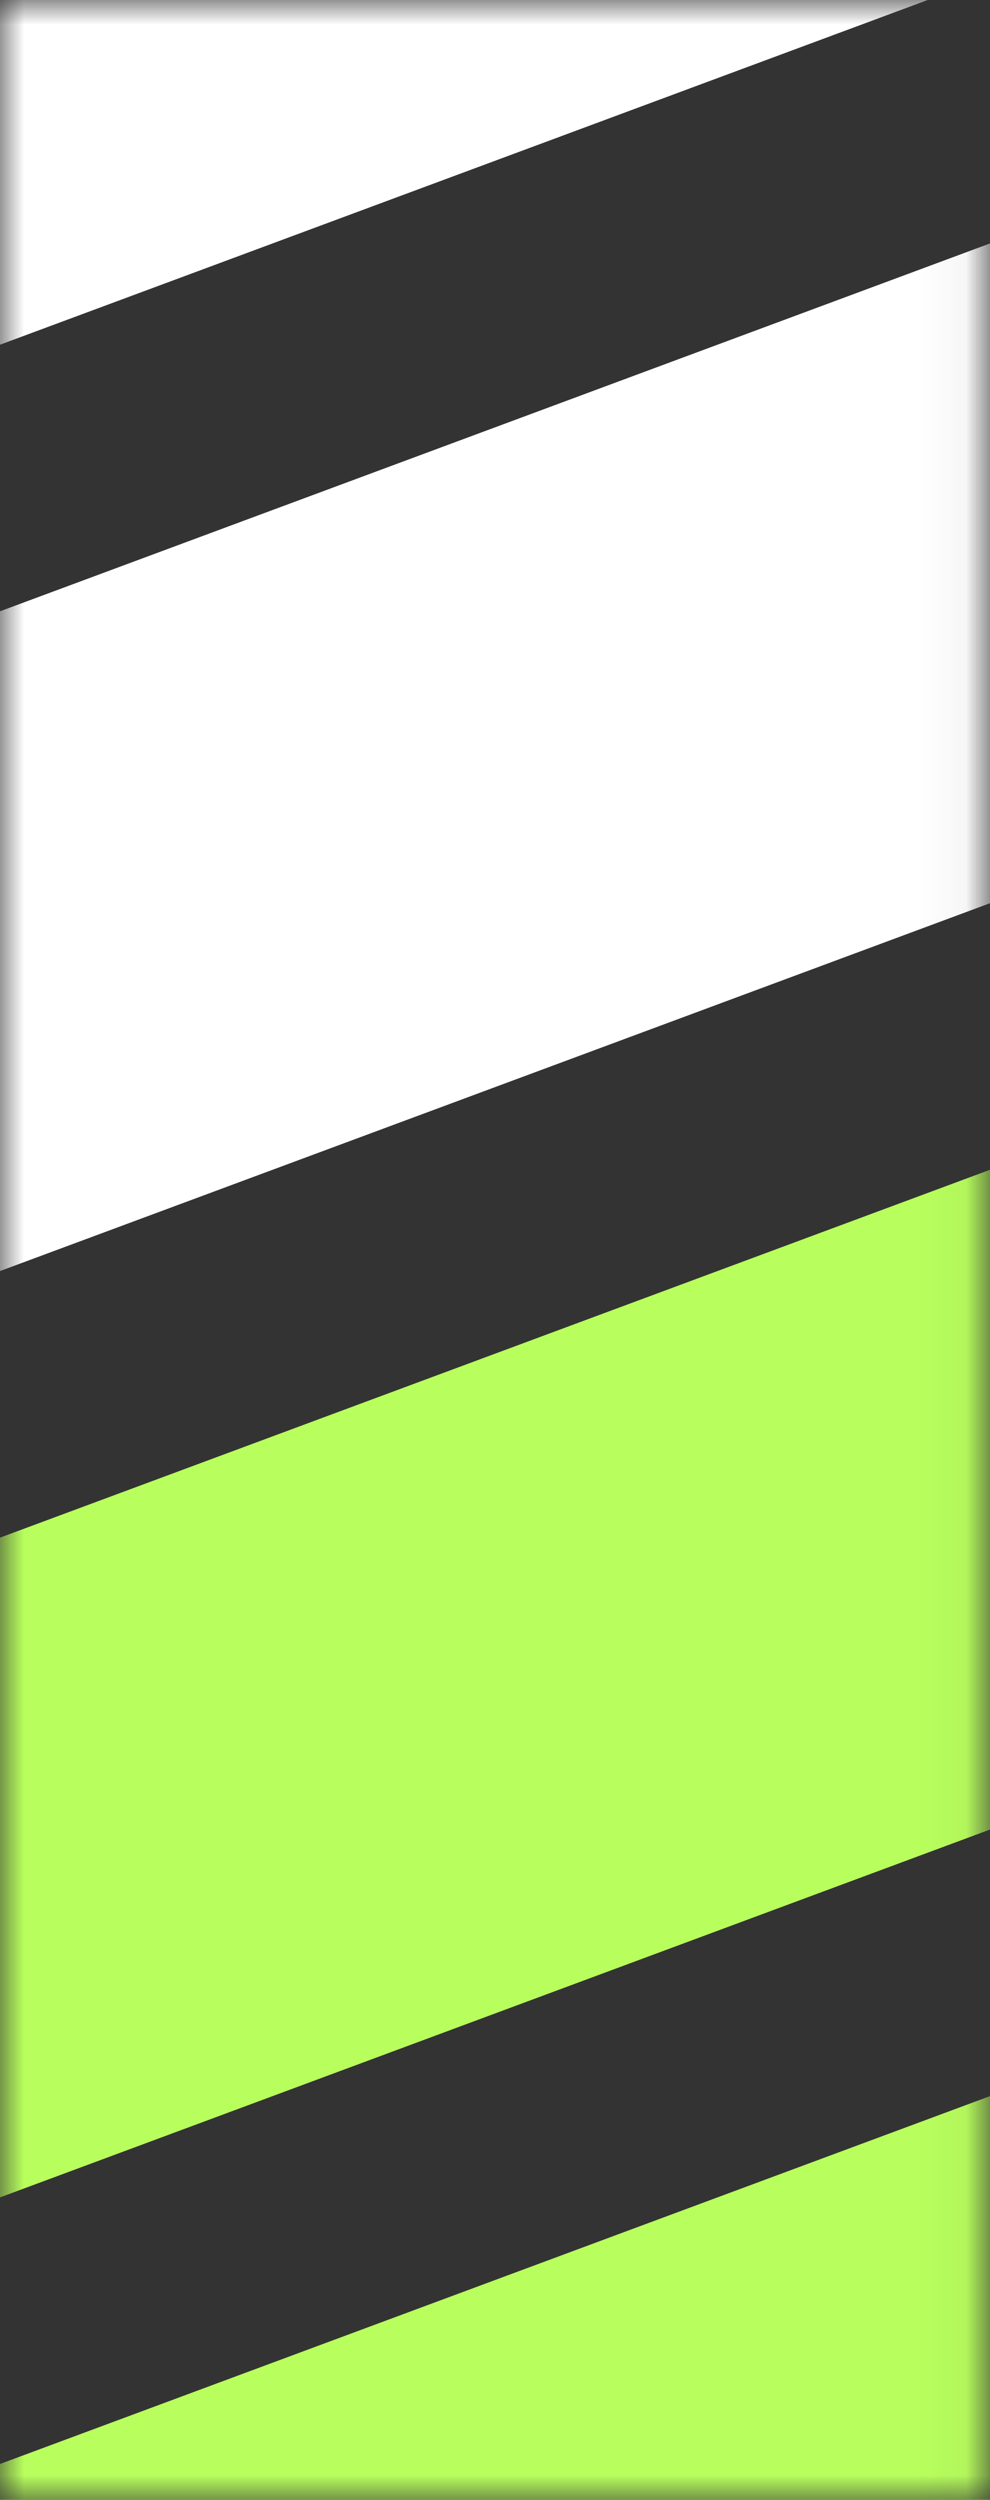
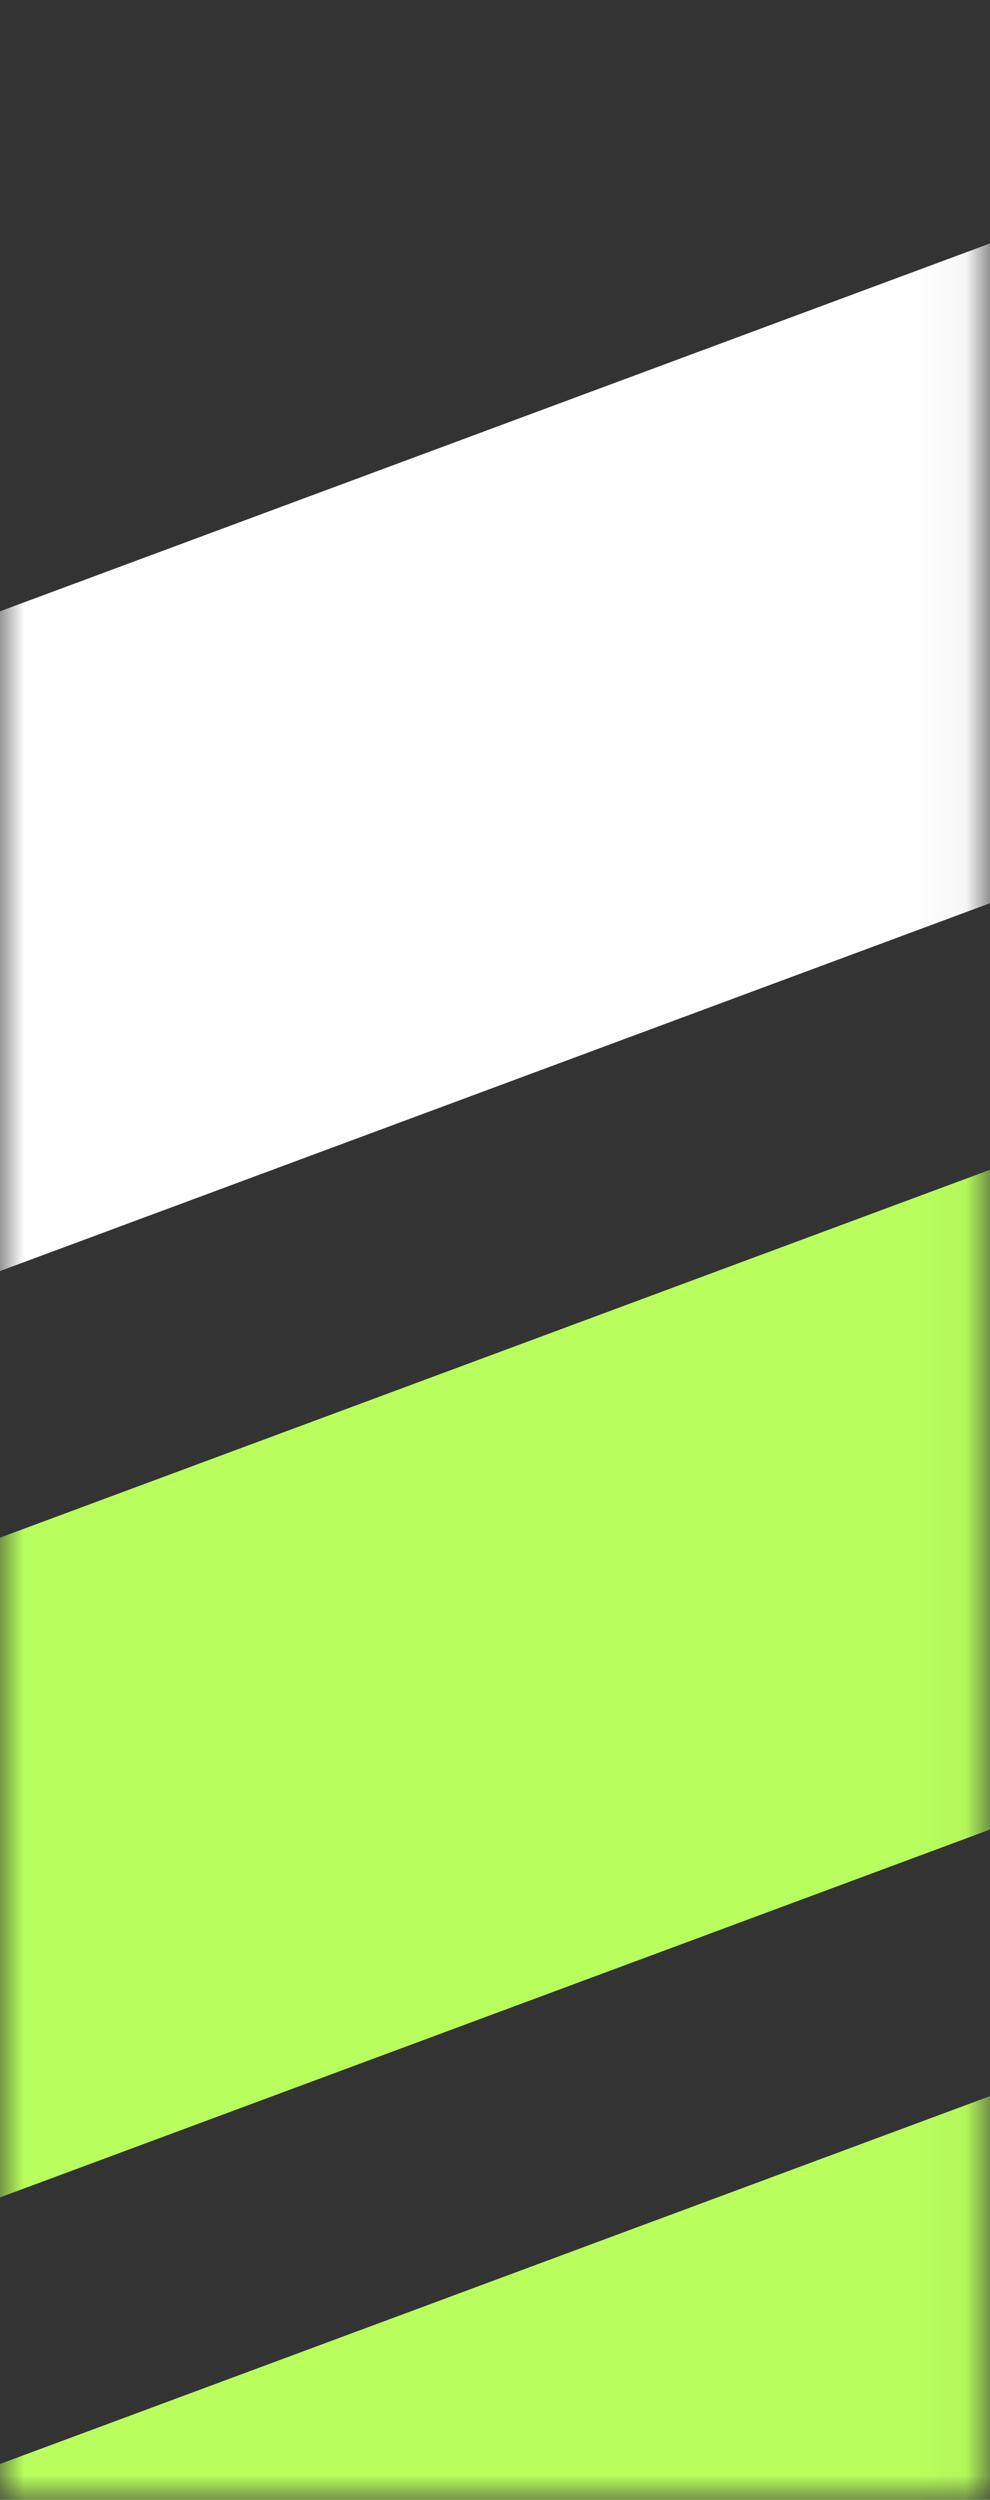
<svg xmlns="http://www.w3.org/2000/svg" width="21" height="53" viewBox="0 0 21 53" fill="none">
  <rect x="0" y="0" width="21" height="53" fill="#333333" stroke="none" />
  <mask id="mask0_547_519" style="mask-type:alpha" maskUnits="userSpaceOnUse" x="0" y="0" width="21" height="53">
    <path d="M0 53L-2.3167e-06 0L20.953 -9.15906e-07L20.953 53L0 53Z" fill="#83FFA6" />
  </mask>
  <g mask="url(#mask0_547_519)">
    <rect width="58.518" height="13.245" transform="matrix(0.937 -0.348 0.213 0.977 -16.983 38.908)" fill="#B8FF5D" />
    <rect width="58.518" height="13.245" transform="matrix(0.937 -0.348 0.213 0.977 -16.983 19.268)" fill="white" />
-     <rect width="58.518" height="13.245" transform="matrix(0.937 -0.348 0.213 0.977 -16.983 -0.372)" fill="white" />
    <rect width="58.518" height="13.245" transform="matrix(0.937 -0.348 0.213 0.977 -16.983 58.548)" fill="#B8FF5D" />
  </g>
</svg>